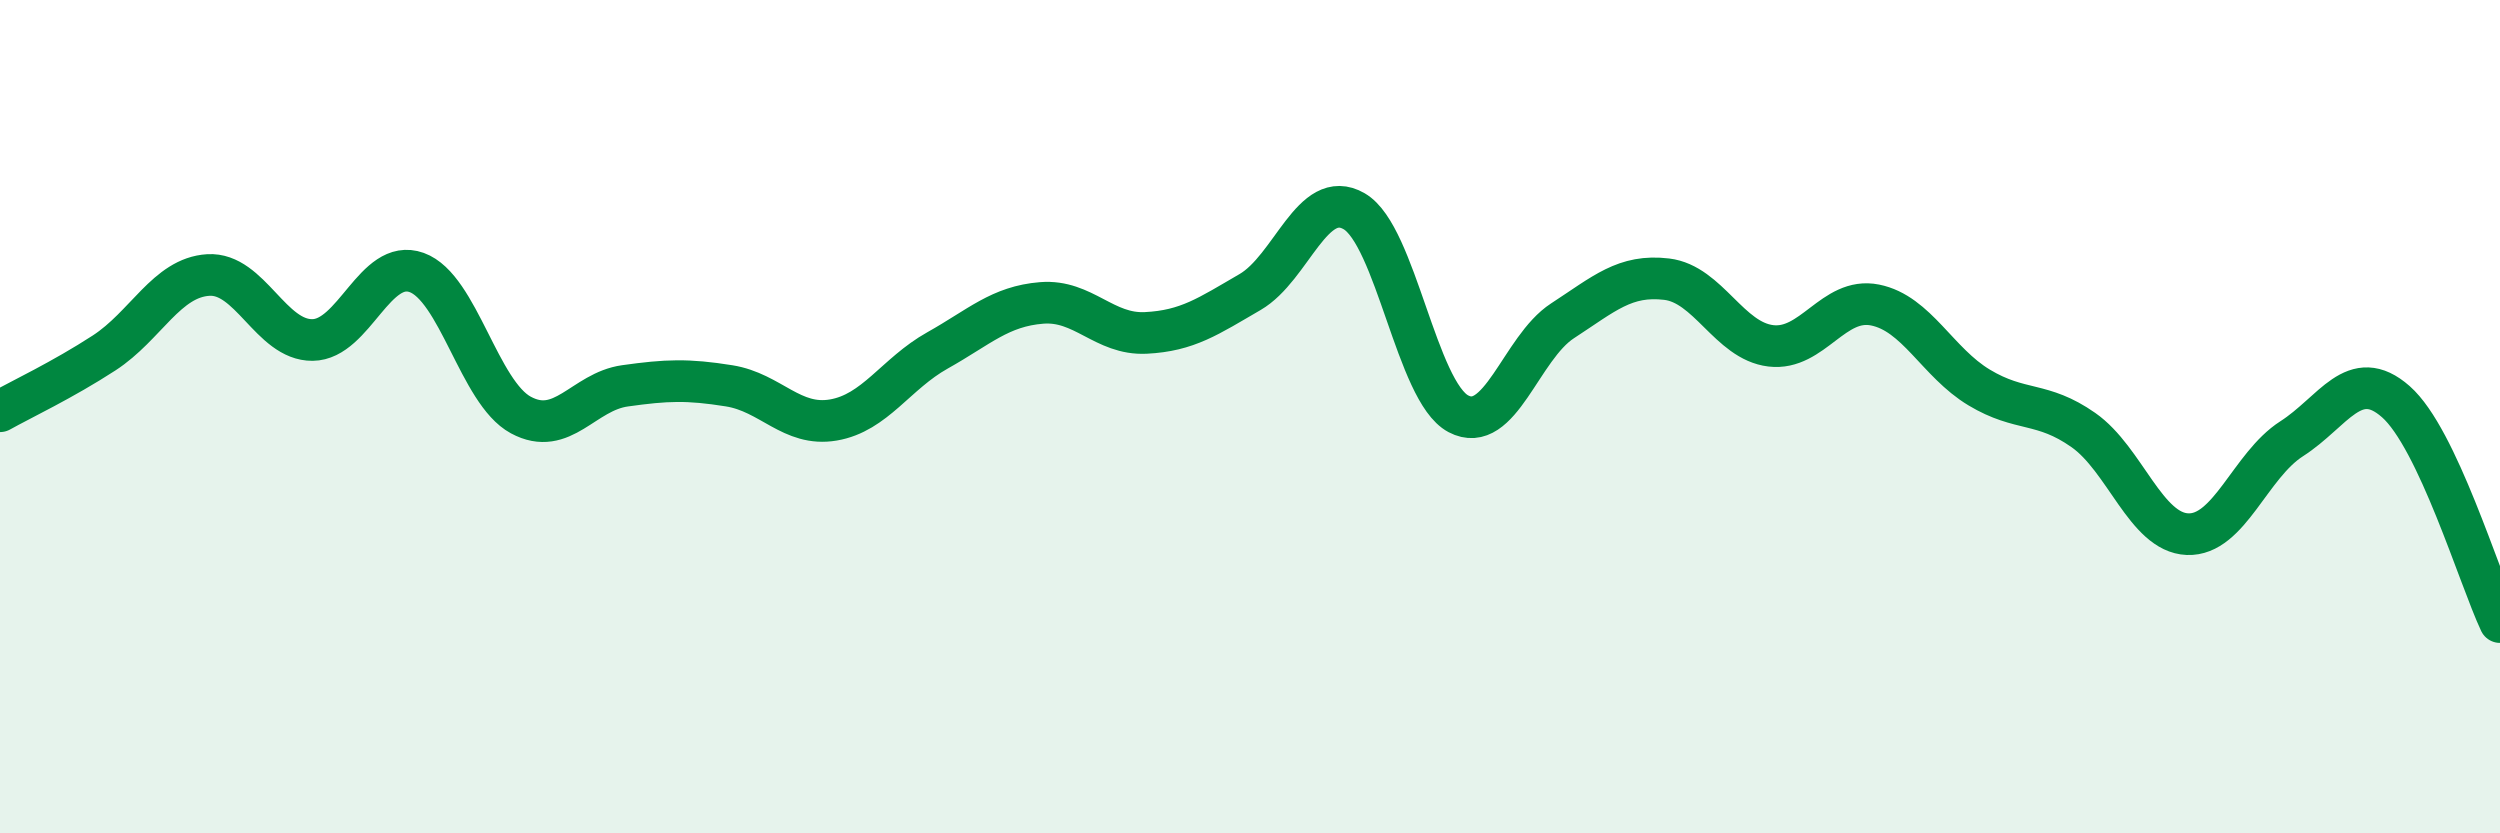
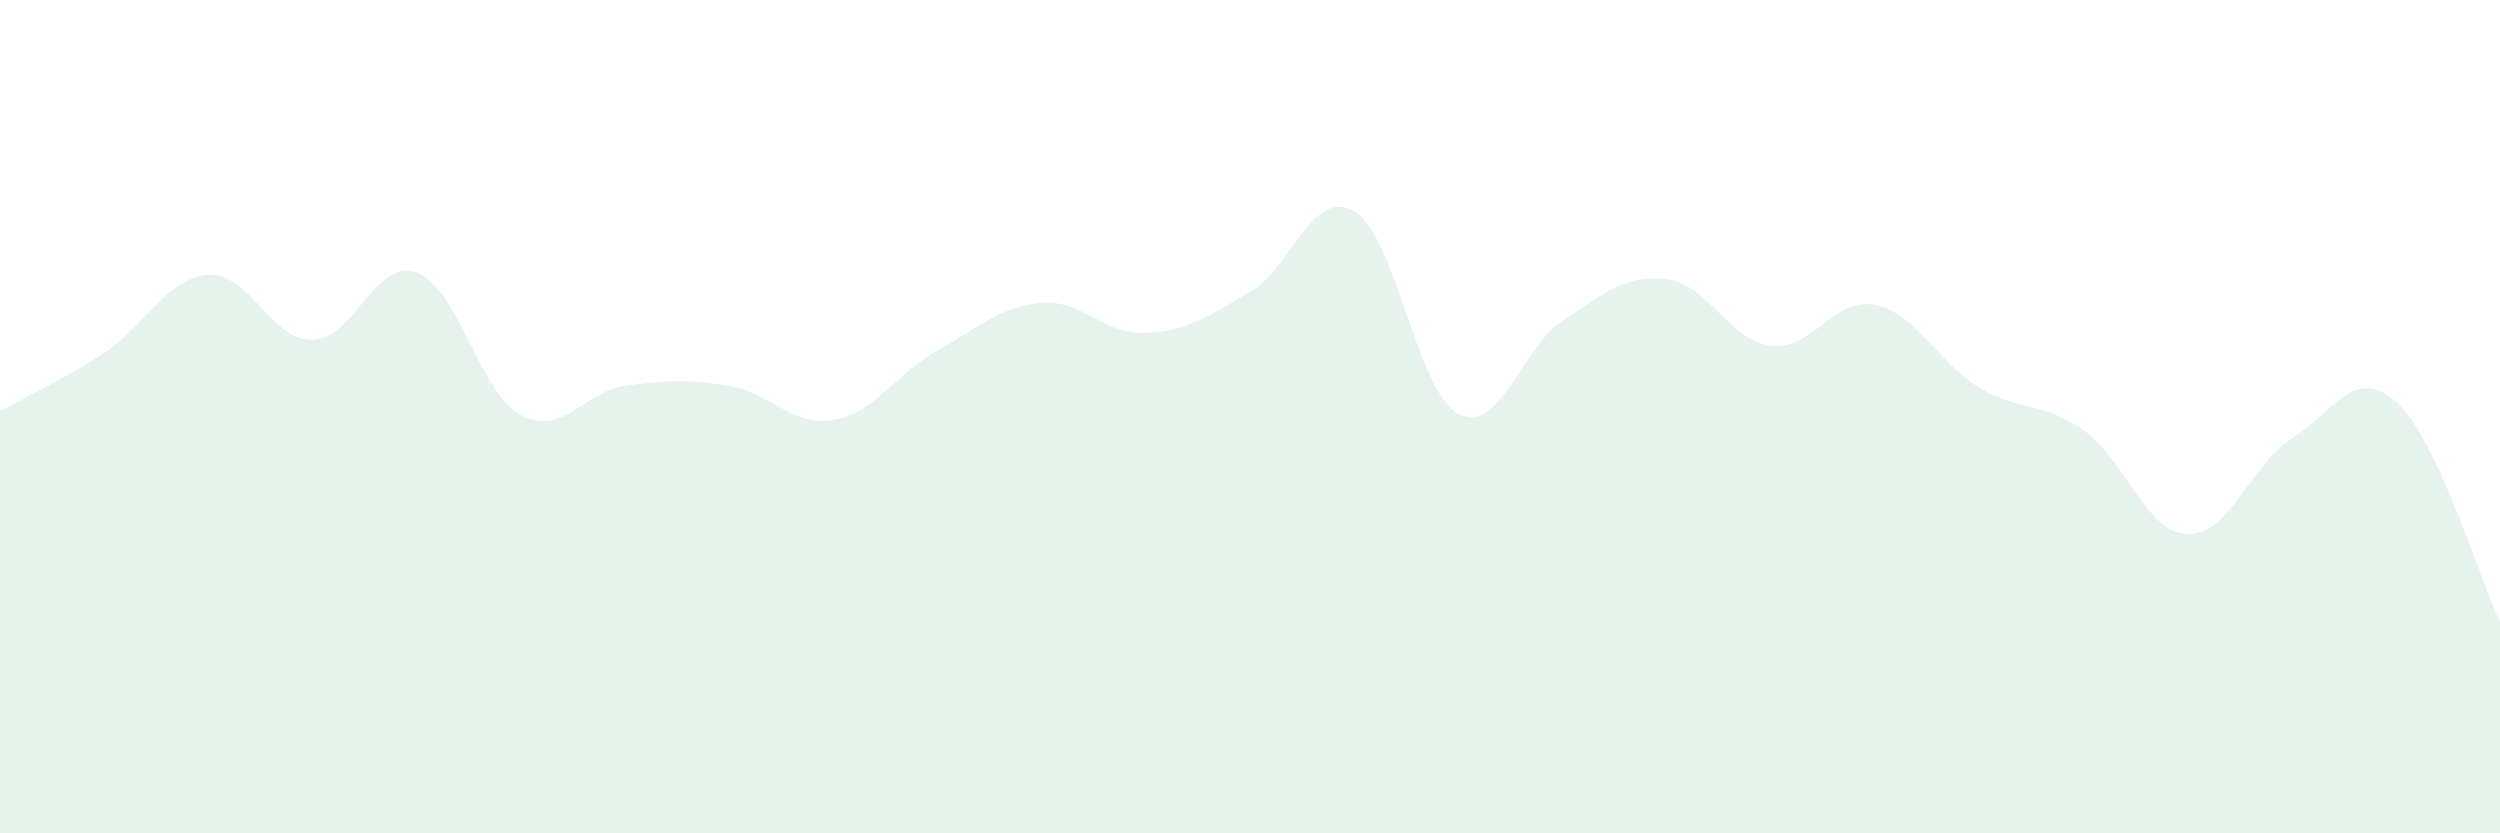
<svg xmlns="http://www.w3.org/2000/svg" width="60" height="20" viewBox="0 0 60 20">
  <path d="M 0,9.87 C 0.5,9.59 1.5,9.12 2.5,8.47 C 3.5,7.82 4,6.66 5,6.6 C 6,6.54 6.5,8.17 7.5,8.16 C 8.5,8.15 9,6.18 10,6.54 C 11,6.9 11.5,9.42 12.5,9.96 C 13.5,10.5 14,9.4 15,9.26 C 16,9.12 16.5,9.1 17.5,9.26 C 18.5,9.42 19,10.25 20,10.08 C 21,9.91 21.5,8.97 22.5,8.41 C 23.5,7.85 24,7.35 25,7.27 C 26,7.19 26.5,8.04 27.5,7.99 C 28.5,7.94 29,7.59 30,7.01 C 31,6.43 31.5,4.49 32.5,5.07 C 33.5,5.65 34,9.4 35,9.93 C 36,10.46 36.5,8.35 37.5,7.7 C 38.5,7.05 39,6.58 40,6.7 C 41,6.82 41.5,8.18 42.5,8.3 C 43.5,8.42 44,7.12 45,7.32 C 46,7.52 46.5,8.7 47.5,9.3 C 48.5,9.9 49,9.62 50,10.32 C 51,11.02 51.5,12.78 52.5,12.82 C 53.5,12.86 54,11.17 55,10.53 C 56,9.89 56.5,8.76 57.5,9.64 C 58.5,10.52 59.5,13.87 60,14.93L60 20L0 20Z" fill="#008740" opacity="0.1" stroke-linecap="round" stroke-linejoin="round" />
-   <path d="M 0,9.87 C 0.5,9.59 1.5,9.12 2.5,8.47 C 3.5,7.82 4,6.66 5,6.6 C 6,6.54 6.5,8.17 7.5,8.16 C 8.5,8.15 9,6.18 10,6.54 C 11,6.9 11.5,9.42 12.5,9.96 C 13.5,10.5 14,9.4 15,9.26 C 16,9.12 16.5,9.1 17.5,9.26 C 18.5,9.42 19,10.25 20,10.08 C 21,9.91 21.5,8.97 22.5,8.41 C 23.5,7.85 24,7.35 25,7.27 C 26,7.19 26.5,8.04 27.5,7.99 C 28.5,7.94 29,7.59 30,7.01 C 31,6.43 31.5,4.49 32.5,5.07 C 33.5,5.65 34,9.4 35,9.93 C 36,10.46 36.5,8.35 37.5,7.7 C 38.5,7.05 39,6.58 40,6.7 C 41,6.82 41.5,8.18 42.5,8.3 C 43.5,8.42 44,7.12 45,7.32 C 46,7.52 46.5,8.7 47.5,9.3 C 48.5,9.9 49,9.62 50,10.32 C 51,11.02 51.5,12.78 52.5,12.82 C 53.5,12.86 54,11.17 55,10.53 C 56,9.89 56.5,8.76 57.5,9.64 C 58.5,10.52 59.5,13.87 60,14.93" stroke="#008740" stroke-width="1" fill="none" stroke-linecap="round" stroke-linejoin="round" />
</svg>